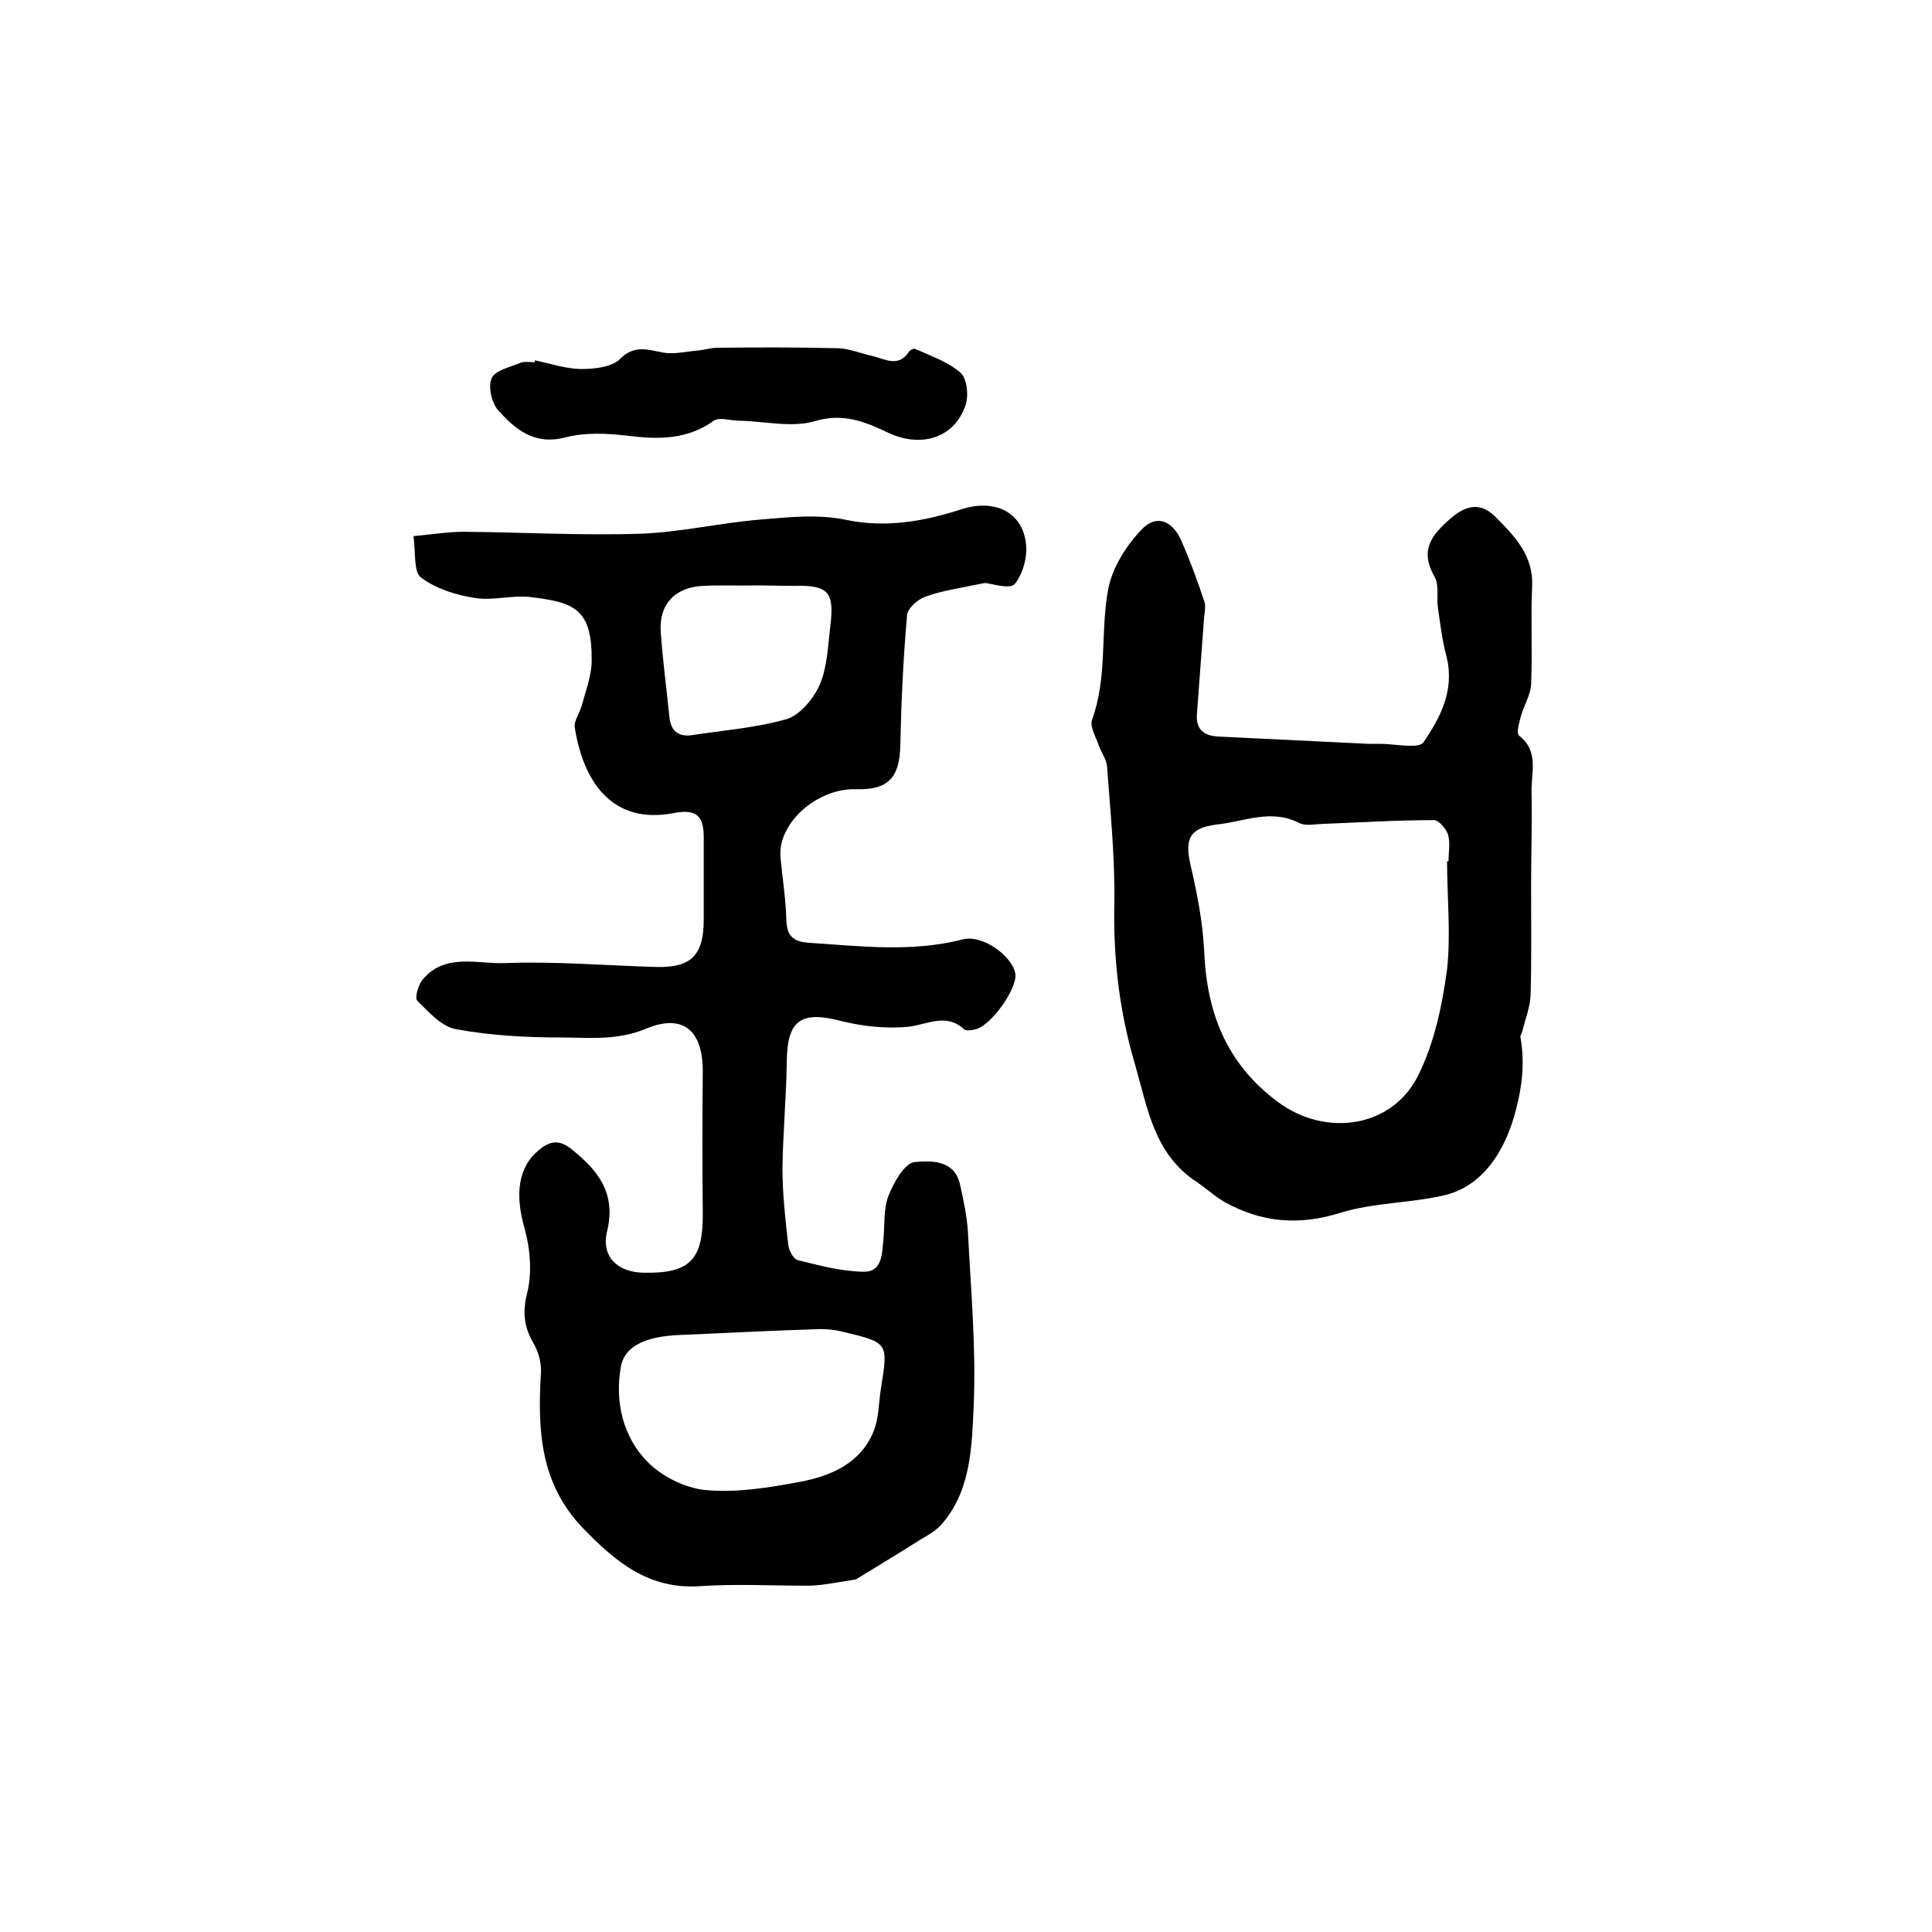
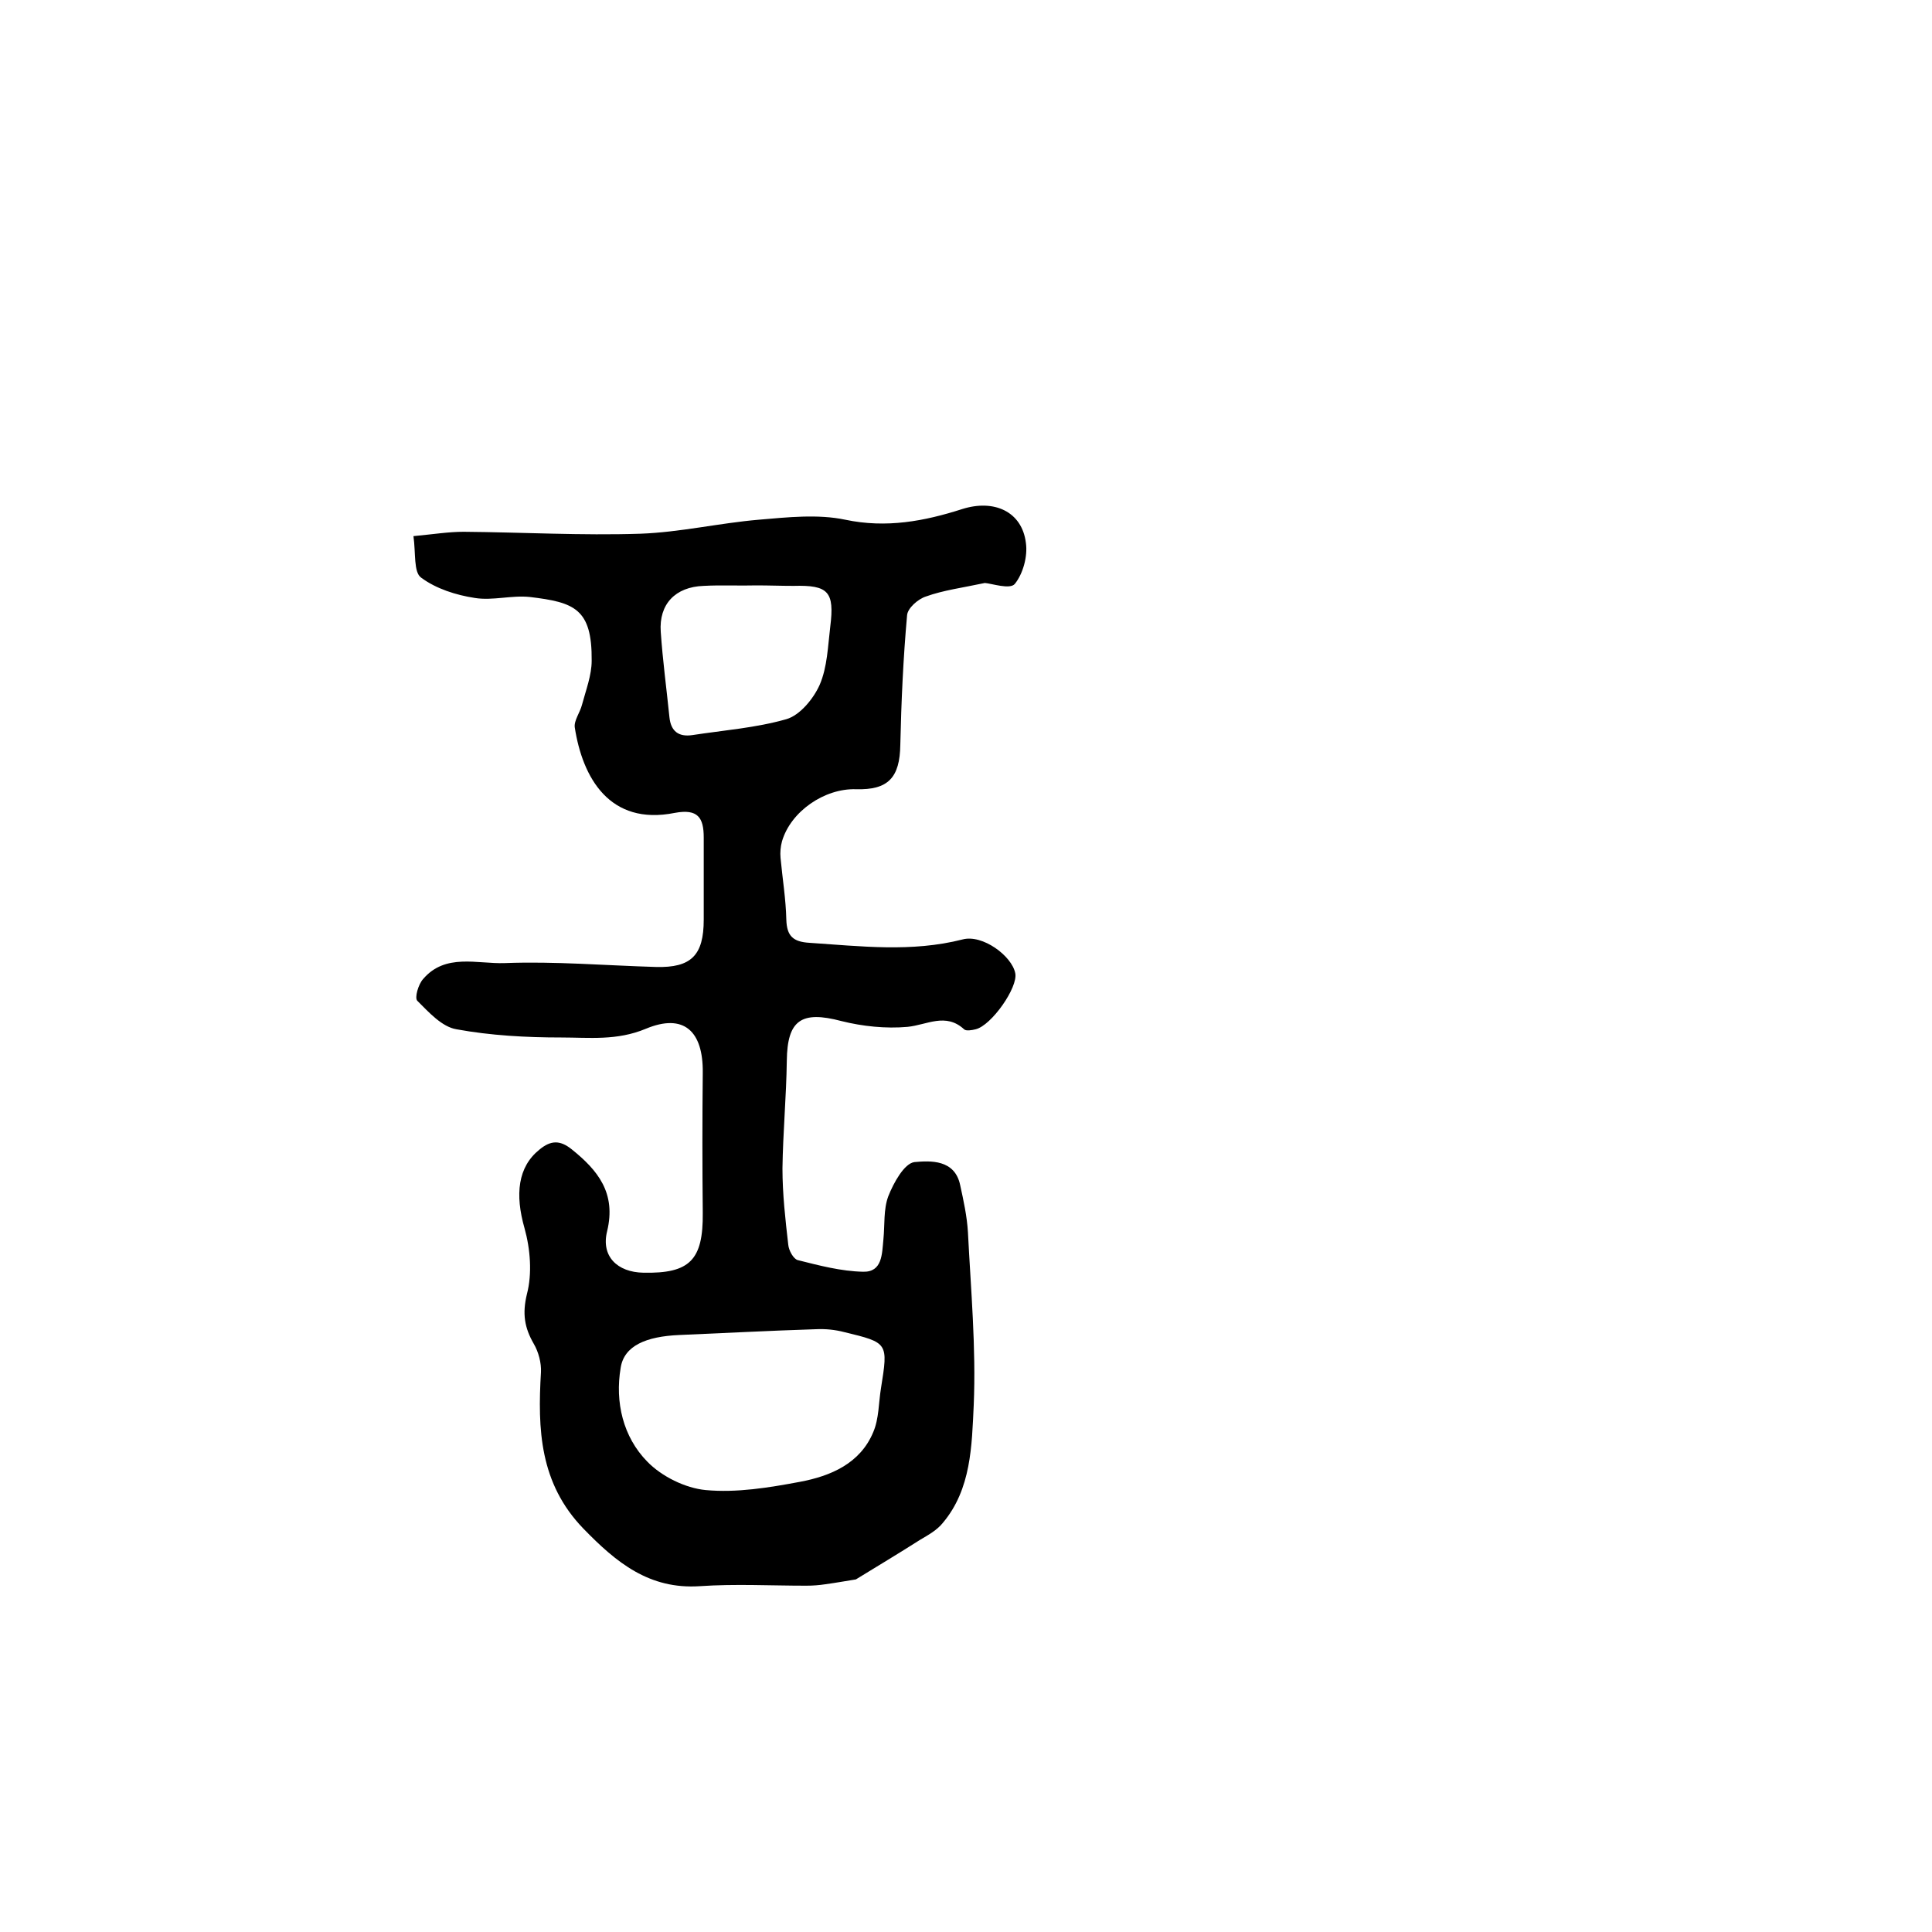
<svg xmlns="http://www.w3.org/2000/svg" version="1.1" id="图层_1" x="0px" y="0px" viewBox="0 0 400 400" style="enable-background:new 0 0 400 400;" xml:space="preserve">
  <style type="text/css">
	.st0{fill:#FFFFFF;}
</style>
  <g>
    <path d="M85.6,111c4.2-0.4,7.3-0.9,10.4-0.9c12.2,0.1,24.4,0.8,36.6,0.4c8.2-0.3,16.3-2.2,24.5-2.9c5.9-0.5,12.2-1.2,17.9,0   c8.5,1.8,16.4,0.3,24.2-2.2c6.6-2.1,12.4,0.5,13.2,7c0.4,2.8-0.6,6.4-2.3,8.5c-1,1.2-4.8-0.1-6.2-0.2c-4.7,1-8.6,1.5-12.2,2.8   c-1.6,0.5-3.8,2.4-3.9,3.9c-0.8,8.9-1.2,17.9-1.4,26.8c-0.1,6.8-2.5,9.4-9.2,9.2c-6.5-0.2-13.5,4.6-15.3,10.8   c-0.3,1.1-0.4,2.3-0.3,3.4c0.4,4.3,1.1,8.5,1.2,12.8c0.1,3.4,1.4,4.6,4.8,4.8c10.6,0.7,21.1,2,31.7-0.7c4.1-1.1,10.2,3.4,10.9,7   c0.6,2.9-4.9,10.8-8.2,11.6c-0.8,0.2-2,0.4-2.4,0c-3.8-3.5-7.7-0.9-11.7-0.5c-4.5,0.4-9.3-0.1-13.7-1.2c-8.3-2.2-11.2-0.2-11.3,8.2   c-0.1,7.4-0.8,14.9-0.9,22.3c0,5.3,0.6,10.6,1.2,15.8c0.1,1.2,1.1,3,2,3.2c4.4,1.1,8.9,2.3,13.5,2.4c4,0.1,3.9-3.7,4.2-6.7   c0.3-3,0-6.2,1-8.9c1.1-2.8,3.3-6.8,5.4-7.1c3.3-0.3,8.4-0.6,9.5,4.8c0.7,3.2,1.4,6.4,1.6,9.7c0.6,11.9,1.7,23.9,1.2,35.8   c-0.4,8.4-0.5,17.4-6.4,24.4c-1.2,1.5-3,2.5-4.7,3.5c-4.4,2.8-8.9,5.5-13.3,8.2c-1.9,0.3-4.1,0.7-6.3,1c-1.3,0.2-2.6,0.3-4,0.3   c-7.3,0-14.7-0.4-22,0.1c-10.5,0.7-17.3-4.9-24.1-11.9c-9.1-9.4-9.5-20.6-8.8-32.4c0.1-1.9-0.5-4.2-1.5-5.9   c-1.9-3.3-2.4-6.2-1.4-10.3c1.1-4.2,0.7-9.3-0.5-13.6c-2-7-1.4-12.7,3.1-16.3c2.3-1.9,4.2-2,6.6-0.1c5.5,4.4,9.3,9.1,7.4,17   c-1.3,5.2,2.1,8.5,7.5,8.6c9.6,0.2,12.4-2.6,12.3-12.4c-0.1-9.7-0.1-19.3,0-29c0.1-8.6-3.9-12.4-11.8-9.1c-6,2.5-11.7,1.8-17.5,1.8   c-7.2,0-14.6-0.4-21.7-1.7c-3-0.5-5.7-3.5-8.1-5.9c-0.6-0.6,0.2-3.4,1.2-4.5c4.6-5.4,11.2-3.1,16.9-3.3c10.4-0.4,20.9,0.5,31.3,0.8   c7.3,0.2,9.9-2.4,9.9-9.8c0-5.7,0-11.3,0-17c0-4.1-1.2-6-6-5.1c-13.5,2.7-19.1-7.3-20.7-17.7c-0.2-1.4,1.1-3.1,1.5-4.7   c0.8-3,2-6.1,2-9.1c0.1-10.8-3.6-12.1-12.8-13.2c-3.8-0.4-7.7,0.8-11.4,0.2c-3.9-0.6-8-1.9-11.1-4.2   C85.6,118.5,86.1,114.5,85.6,111z M140.6,276.4c-6.8,0.3-11.4,2.2-12.1,6.8c-1.2,7.1,0.5,14.3,5.5,19.4c3,3.1,7.9,5.5,12.1,5.9   c6.4,0.6,13.1-0.5,19.5-1.7c6.4-1.2,12.5-3.8,15.2-10.3c1.2-2.8,1.1-6.1,1.6-9.1c1.5-9.4,1.5-9.4-7.6-11.6   c-1.9-0.5-3.9-0.7-5.9-0.6C159.4,275.5,150,276,140.6,276.4z M156.7,121.2C156.7,121.3,156.7,121.3,156.7,121.2   c-3.7,0.1-7.3-0.1-11,0.1c-5.9,0.2-9.3,3.8-8.9,9.5c0.4,5.9,1.2,11.8,1.8,17.7c0.3,2.9,1.9,4.1,4.7,3.7c6.5-1,13.2-1.5,19.5-3.3   c2.8-0.8,5.6-4.2,6.9-7.1c1.6-3.7,1.7-8,2.2-12.1c0.9-7.2-0.4-8.6-7.6-8.4C161.7,121.3,159.2,121.2,156.7,121.2z" />
-     <path d="M317,183.5c0,7.5,0.1,15-0.1,22.5c-0.1,2.5-1.1,5-1.7,7.4c-0.1,0.5-0.5,1-0.4,1.4c0.9,5.2,0.4,9.9-1,15.2   c-2.1,8-6.6,15.6-14.9,17.5c-7,1.6-14.6,1.5-21.4,3.6c-8.6,2.7-16.3,2-23.9-2.2c-2.1-1.2-3.9-2.9-6-4.3c-8.7-5.8-10-15.2-12.6-24.2   c-3.2-10.8-4.5-21.6-4.3-32.9c0.2-9.6-0.8-19.2-1.5-28.8c-0.1-1.6-1.3-3-1.8-4.6c-0.6-1.7-1.8-3.7-1.3-5.1c3.2-8.7,1.7-18,3.3-26.8   c0.8-4.5,3.7-9.2,7-12.6c3-3.2,6.4-1.8,8.2,2.4c1.8,4.1,3.3,8.2,4.7,12.4c0.4,1,0.1,2.3,0,3.4c-0.5,6.7-1,13.4-1.5,20.2   c-0.2,3.3,1.8,4.4,4.6,4.5c10.3,0.5,20.5,1,30.8,1.5c0.8,0,1.7,0,2.5,0c3.1,0,8,1.1,9-0.3c3.5-5.1,6.5-10.8,4.8-17.7   c-0.9-3.3-1.3-6.8-1.8-10.2c-0.3-2.1,0.3-4.7-0.7-6.4c-3.1-5.5-0.7-8.6,3.5-12.2c3.4-2.9,6.3-3,9.1-0.2c4,4,8,8.1,7.6,14.6   c-0.3,6.6,0.1,13.3-0.2,20c-0.1,2.4-1.6,4.6-2.2,7c-0.3,1.2-0.9,3.2-0.3,3.7c4.3,3.3,2.4,7.9,2.6,12   C317.2,170.8,317,177.2,317,183.5z M299.6,178.3c0.1,0,0.2,0,0.3,0c0-1.8,0.4-3.8-0.1-5.5c-0.4-1.2-1.9-3-2.9-3   c-7.9,0-15.7,0.5-23.5,0.8c-1.5,0.1-3.2,0.4-4.4-0.2c-5.8-3-11.4-0.3-17,0.3c-5.9,0.7-6.8,3.1-5.4,8.9c1.3,5.6,2.4,11.4,2.7,17.1   c0.5,12.8,4.5,23.4,15.2,31.4c9.9,7.4,23.8,5.5,29.2-5.6c3.3-6.7,4.9-14.4,5.9-21.8C300.4,193.3,299.6,185.7,299.6,178.3z" />
-     <path d="M110.8,74.6c3.2,0.7,6.5,1.8,9.7,1.8c2.6,0,6.1-0.4,7.8-2c3-3.1,5.8-2,9-1.4c2.2,0.4,4.6-0.2,6.9-0.4   c1.5-0.1,2.9-0.6,4.4-0.6c8.3-0.1,16.7-0.1,25,0.1c2.3,0.1,4.7,1.1,7,1.6c2.6,0.6,5.4,2.5,7.6-0.9c0.2-0.3,1-0.7,1.2-0.6   c3.3,1.5,6.9,2.7,9.5,5c1.3,1.2,1.7,4.7,1,6.7c-2.4,7-9.4,8.8-16,5.7c-4.6-2.2-9.3-4.2-15.2-2.4c-4.8,1.4-10.4,0-15.7-0.1   c-1.8,0-4-0.8-5.2,0c-5.6,4-11.6,3.9-18,3.1c-4.2-0.5-8.8-0.7-12.9,0.4c-6.4,1.6-10.3-1.8-13.8-5.7c-1.3-1.5-2.1-4.9-1.3-6.6   c0.8-1.7,3.9-2.3,6-3.2c0.9-0.3,2-0.1,3-0.1C110.7,74.8,110.7,74.7,110.8,74.6z" />
  </g>
</svg>